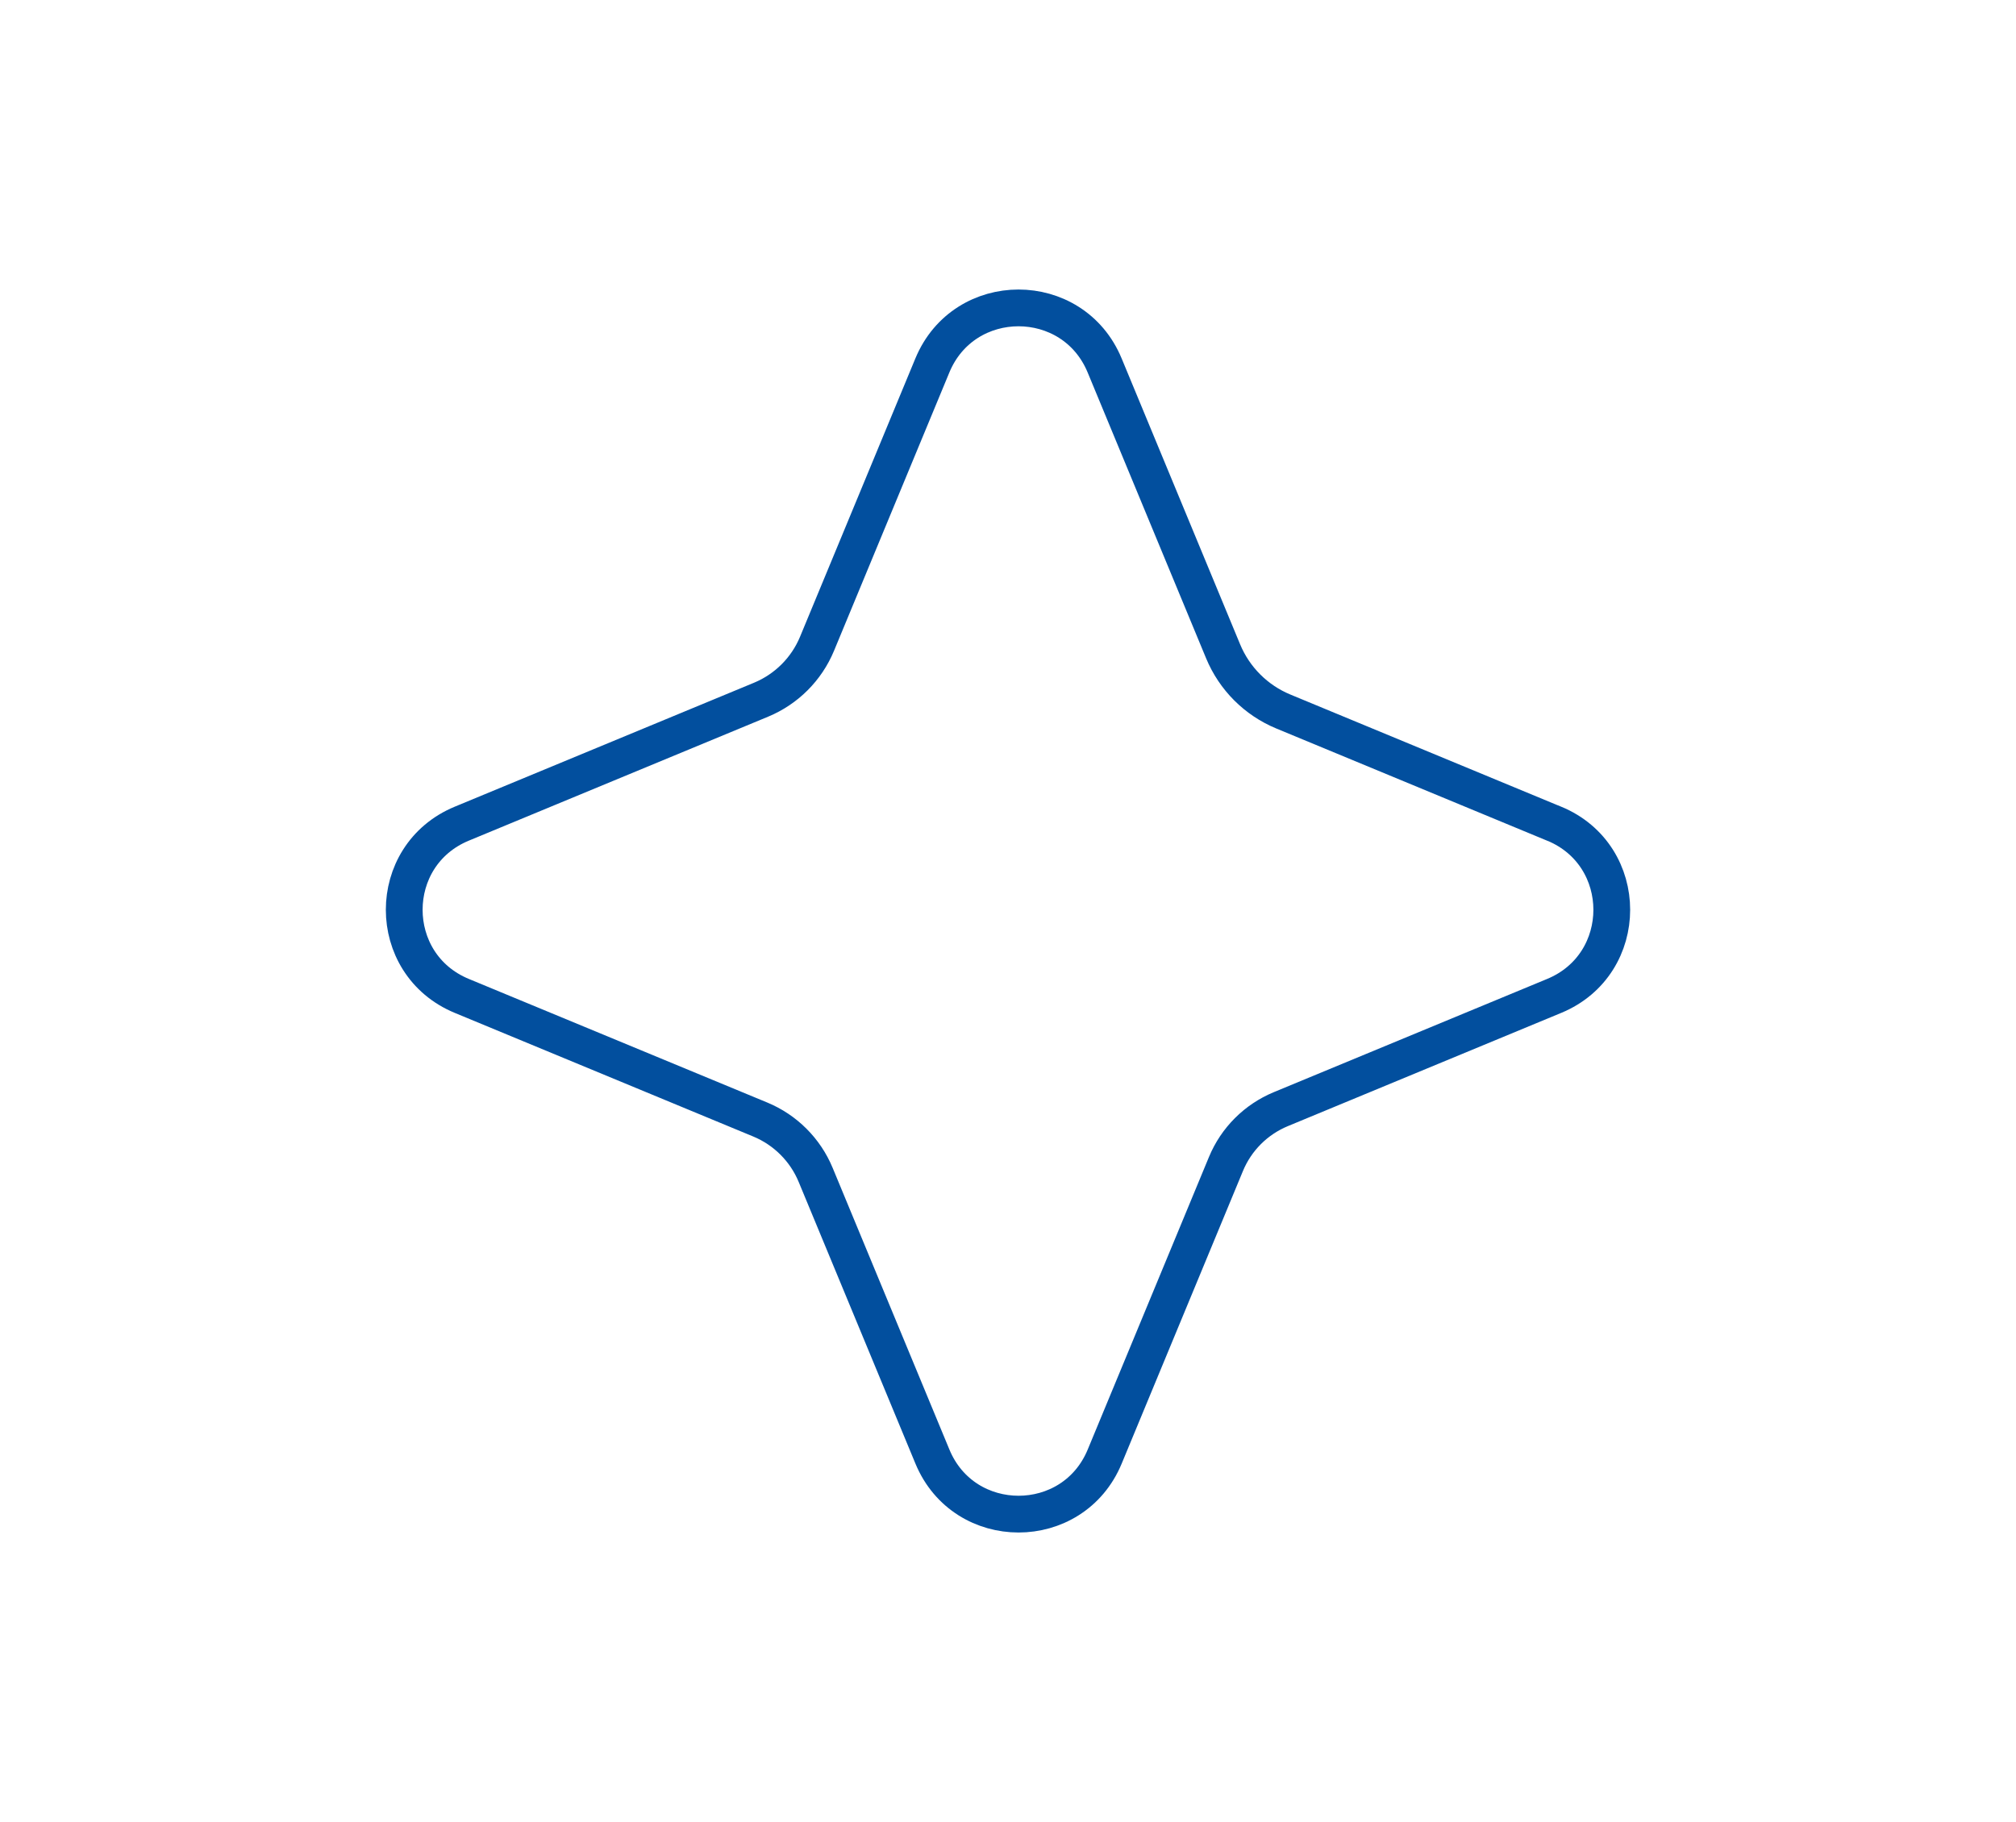
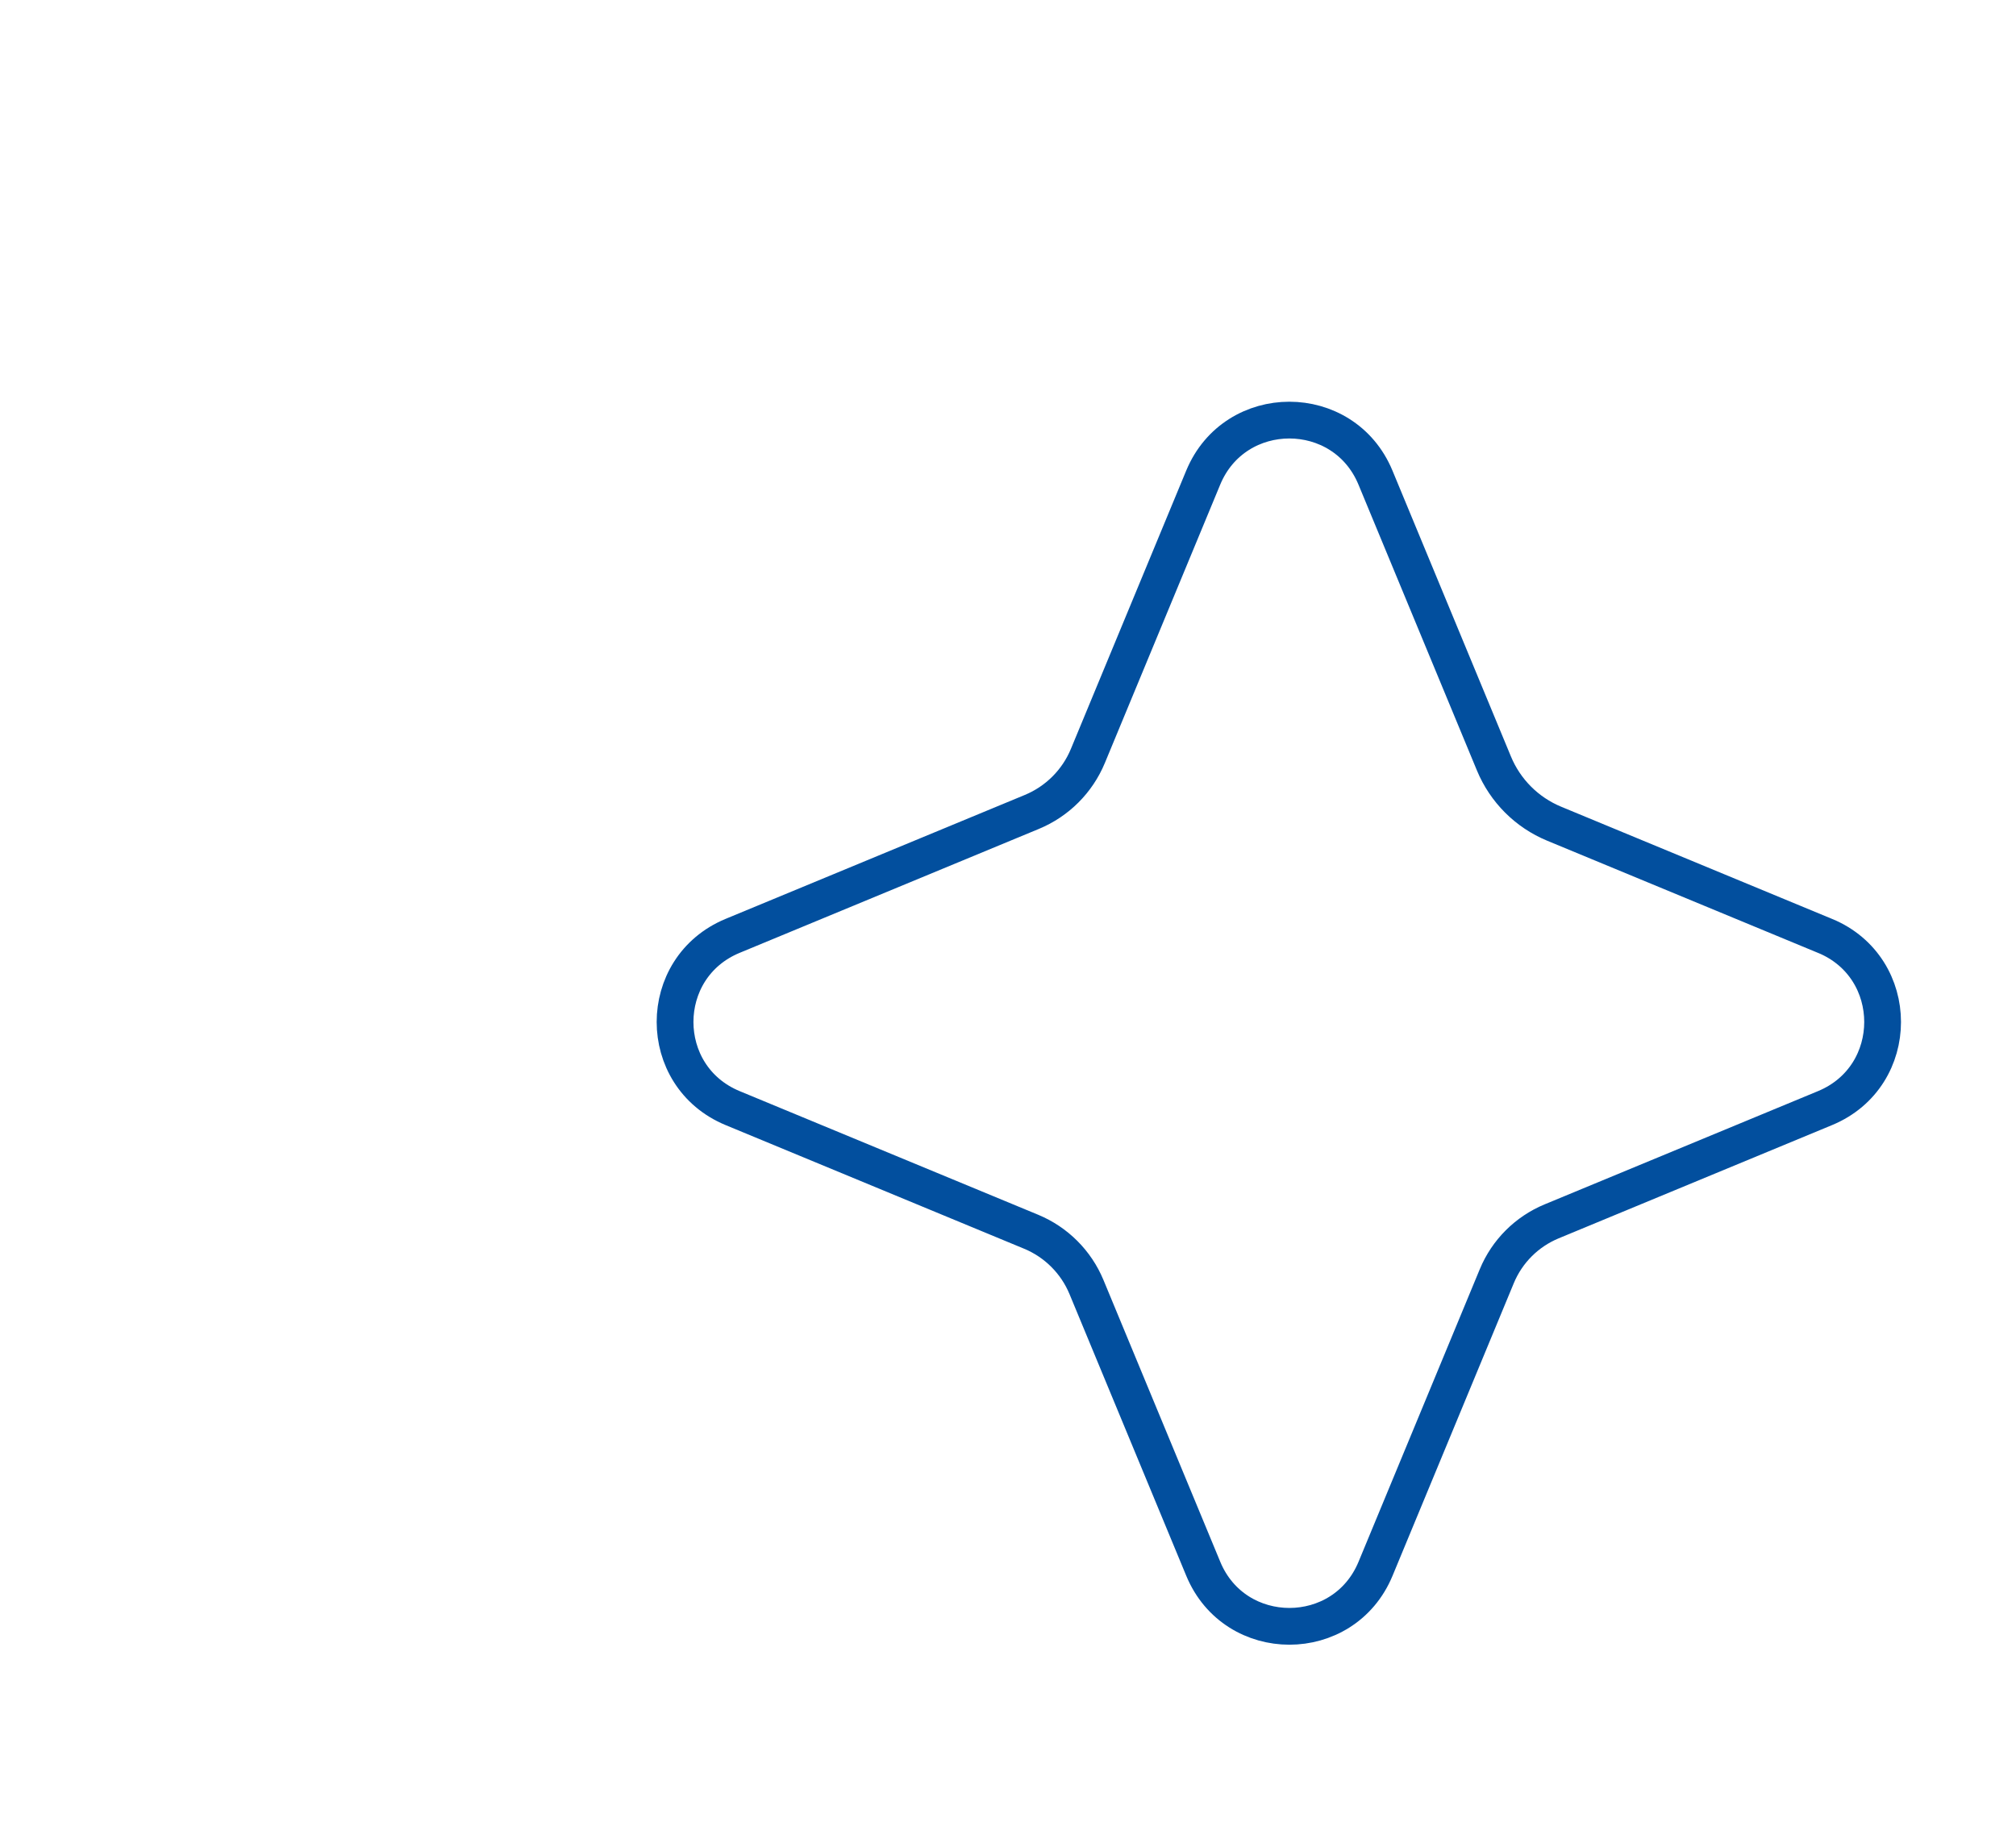
<svg xmlns="http://www.w3.org/2000/svg" id="Layer_1" version="1.1" viewBox="0 0 712.8 644.4">
  <defs>
    <style> .st0 { fill: none; stroke: #024f9e; stroke-miterlimit: 10; stroke-width: 13px; } </style>
  </defs>
-   <path class="st0" d="M549.5,291.31l-95.76-39.68c-9.64-3.99-17.29-11.65-21.28-21.28l-41.89-101.11c-11.24-27.13-49.67-27.13-60.91,0l-40.78,98.43c-3.71,8.96-10.84,16.08-19.79,19.79l-105.82,43.84c-27.13,11.24-27.13,49.67,0,60.91l105.56,43.73c8.85,3.67,15.89,10.71,19.56,19.56l41.29,99.64c11.24,27.13,49.67,27.13,60.91,0l42.88-103.5c3.63-8.77,10.6-15.73,19.37-19.37l96.69-40.06c27.13-11.24,27.13-49.67,0-60.91h-.03Z" />
+   <path class="st0" d="M549.5,291.31c-9.64-3.99-17.29-11.65-21.28-21.28l-41.89-101.11c-11.24-27.13-49.67-27.13-60.91,0l-40.78,98.43c-3.71,8.96-10.84,16.08-19.79,19.79l-105.82,43.84c-27.13,11.24-27.13,49.67,0,60.91l105.56,43.73c8.85,3.67,15.89,10.71,19.56,19.56l41.29,99.64c11.24,27.13,49.67,27.13,60.91,0l42.88-103.5c3.63-8.77,10.6-15.73,19.37-19.37l96.69-40.06c27.13-11.24,27.13-49.67,0-60.91h-.03Z" />
</svg>